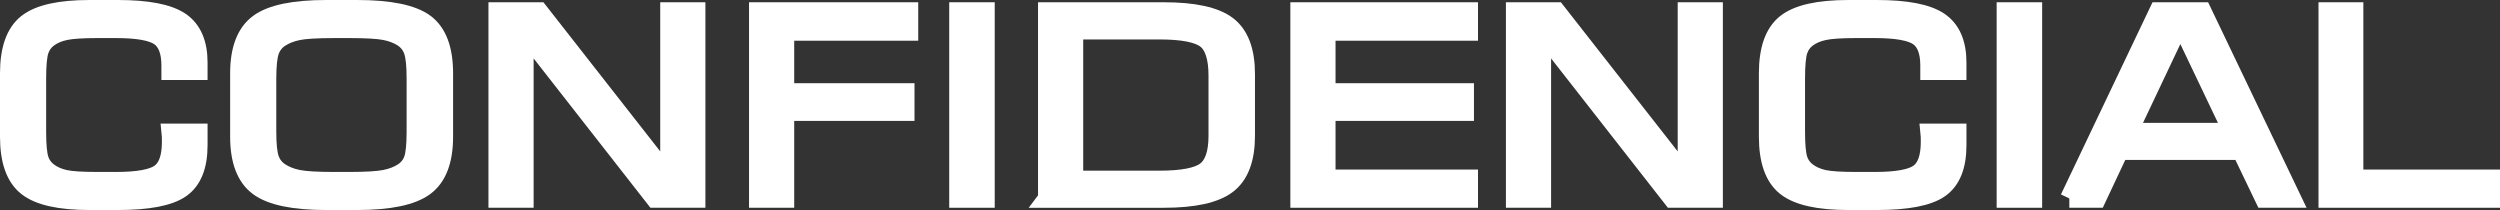
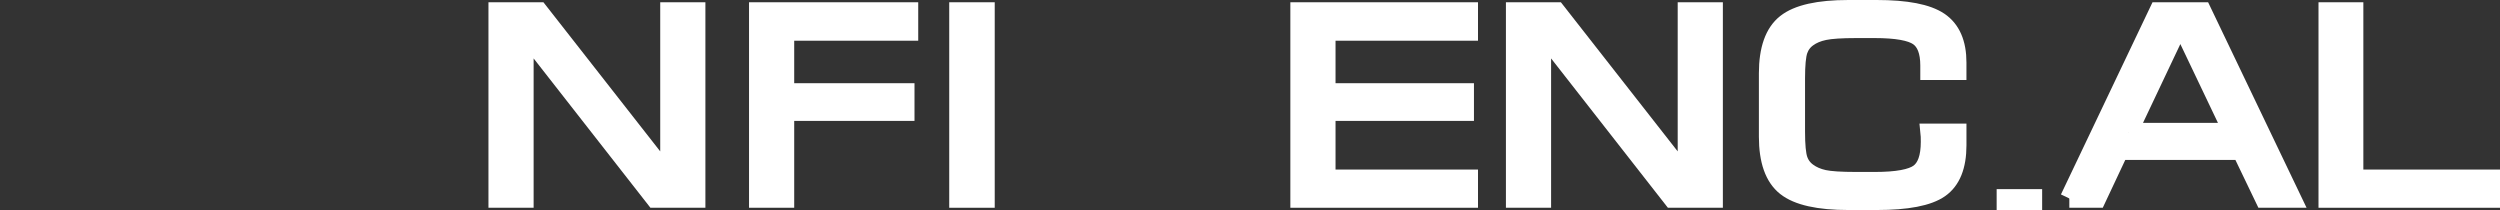
<svg xmlns="http://www.w3.org/2000/svg" id="Capa_2" data-name="Capa 2" viewBox="0 0 2013.4 169.14">
  <rect x="0" y="0" width="2013.4" height="169.14" fill="#333333" stroke="none" />
  <defs>
    <style>      .cls-1 {        fill: #fff;        stroke: #fff;        stroke-miterlimit: 10;        stroke-width: 15px;      }    </style>
  </defs>
  <g id="Capa_1-2" data-name="Capa 1">
    <g>
-       <path class="cls-1" d="M7.5,59.05c0-19.27,4.76-32.68,14.28-40.23,9.52-7.55,26.32-11.32,50.39-11.32h22.69c23.9,0,40.68,3.25,50.33,9.75,9.65,6.5,14.47,17.54,14.47,33.1v6.57h-22.17v-4.14c0-11.39-3-19.17-9-23.35-6-4.18-17.73-6.27-35.2-6.27h-14.99c-11.73,0-20.27.56-25.62,1.67-5.35,1.11-9.8,2.98-13.36,5.61-3.57,2.56-6.06,5.91-7.5,10.06-1.43,4.14-2.15,11.71-2.15,22.69v42.86c0,10.92.72,18.45,2.15,22.59,1.43,4.14,3.93,7.5,7.5,10.06,3.56,2.63,7.89,4.5,12.97,5.61,5.08,1.11,13.76,1.67,26.01,1.67h14.99c17.91,0,29.81-2.19,35.73-6.57,5.91-4.38,8.87-12.77,8.87-25.17,0-1.89-.02-3.34-.06-4.35-.04-1.01-.11-1.95-.2-2.83h22.04v9.91c0,16.71-4.67,28.34-14.02,34.87-9.35,6.54-26.27,9.8-50.79,9.8h-22.69c-24.08,0-40.88-3.77-50.39-11.32-9.52-7.55-14.28-20.96-14.28-40.23v-51.04Z" />
-       <path class="cls-1" d="M192.85,59.05c0-19.2,5.13-32.6,15.39-40.18,10.26-7.58,28.47-11.37,54.63-11.37h24.51c26.42,0,44.7,3.74,54.83,11.22,10.12,7.48,15.19,20.92,15.19,40.33v51.04c0,19.27-5.15,32.68-15.45,40.23-10.3,7.55-28.49,11.32-54.57,11.32h-24.51c-26.17,0-44.38-3.77-54.63-11.32-10.26-7.55-15.39-20.96-15.39-40.23v-51.04ZM280.99,23.17h-12c-13.65,0-23.3.57-28.95,1.72-5.65,1.15-10.52,3.07-14.6,5.76-3.83,2.56-6.52,6.01-8.08,10.36-1.56,4.35-2.35,11.81-2.35,22.39v42.65c0,10.51.78,17.91,2.35,22.19,1.56,4.28,4.26,7.7,8.08,10.26,4.08,2.7,8.95,4.62,14.6,5.76,5.65,1.15,15.3,1.72,28.95,1.72h12c13.65,0,23.34-.57,29.08-1.72,5.74-1.14,10.65-3.07,14.73-5.76,3.74-2.49,6.37-5.83,7.89-10.01,1.52-4.18,2.28-11.66,2.28-22.44v-42.86c0-10.58-.78-18.04-2.35-22.39-1.57-4.35-4.26-7.8-8.08-10.36-4-2.63-8.82-4.5-14.47-5.61-5.65-1.11-15.34-1.67-29.08-1.67Z" />
      <path class="cls-1" d="M400.88,159.82V9.32h33.12l105.22,134.33V9.32h21.38v150.5h-33.12L422.26,25.29v134.53h-21.38Z" />
      <path class="cls-1" d="M610.74,159.82V9.32h121.26v15.97h-99.88v49.22h96.88v15.36h-96.88v69.94h-21.38Z" />
      <path class="cls-1" d="M771.97,159.82V9.32h21.64v150.5h-21.64Z" />
-       <path class="cls-1" d="M843.49,159.82V9.32h93.75c24.34,0,41.42,3.74,51.24,11.22,9.82,7.48,14.73,20.52,14.73,39.12v49.63c0,18.67-4.93,31.75-14.8,39.27-9.87,7.51-26.92,11.27-51.18,11.27h-93.75ZM864.87,144.96h68.84c18.69,0,31.21-2.46,37.55-7.38,6.34-4.92,9.52-14.28,9.52-28.1v-48.62c0-14.55-3.15-24.29-9.45-29.21-6.3-4.92-18.84-7.38-37.62-7.38h-68.84v120.68Z" />
      <path class="cls-1" d="M1046.7,159.82V9.32h136.12v15.97h-114.74v49.22h111.48v15.36h-111.48v54.18h114.74v15.77h-136.12Z" />
      <path class="cls-1" d="M1220.31,159.82V9.32h33.12l105.22,134.33V9.32h21.38v150.5h-33.12l-105.22-134.53v134.53h-21.38Z" />
      <path class="cls-1" d="M1424.04,59.05c0-19.27,4.76-32.68,14.28-40.23,9.52-7.55,26.32-11.32,50.39-11.32h22.69c23.9,0,40.68,3.25,50.33,9.75,9.65,6.5,14.47,17.54,14.47,33.1v6.57h-22.17v-4.14c0-11.39-3-19.17-9-23.35-6-4.18-17.73-6.27-35.2-6.27h-14.99c-11.73,0-20.27.56-25.62,1.67-5.35,1.11-9.8,2.98-13.36,5.61-3.57,2.56-6.06,5.91-7.5,10.06-1.43,4.14-2.15,11.71-2.15,22.69v42.86c0,10.92.72,18.45,2.15,22.59,1.43,4.14,3.93,7.5,7.5,10.06,3.56,2.63,7.89,4.5,12.97,5.61,5.08,1.11,13.76,1.67,26.01,1.67h14.99c17.91,0,29.81-2.19,35.73-6.57,5.91-4.38,8.87-12.77,8.87-25.17,0-1.89-.02-3.34-.06-4.35-.04-1.01-.11-1.95-.2-2.83h22.04v9.91c0,16.71-4.67,28.34-14.02,34.87-9.35,6.54-26.27,9.8-50.79,9.8h-22.69c-24.08,0-40.88-3.77-50.39-11.32-9.52-7.55-14.28-20.96-14.28-40.23v-51.04Z" />
-       <path class="cls-1" d="M1615.52,159.82V9.32h21.64v150.5h-21.64Z" />
+       <path class="cls-1" d="M1615.52,159.82h21.64v150.5h-21.64Z" />
      <path class="cls-1" d="M1666.57,159.82l71.71-150.5h35.33l72.1,150.5h-22.17l-18.51-38.51h-98.18l-18.12,38.51h-22.17ZM1714.03,106.45h84.1l-38.72-81.16h-6.91l-38.46,81.16Z" />
      <path class="cls-1" d="M1874.73,159.82V9.32h21.12v134.73h110.05v15.77h-131.17Z" />
    </g>
  </g>
</svg>